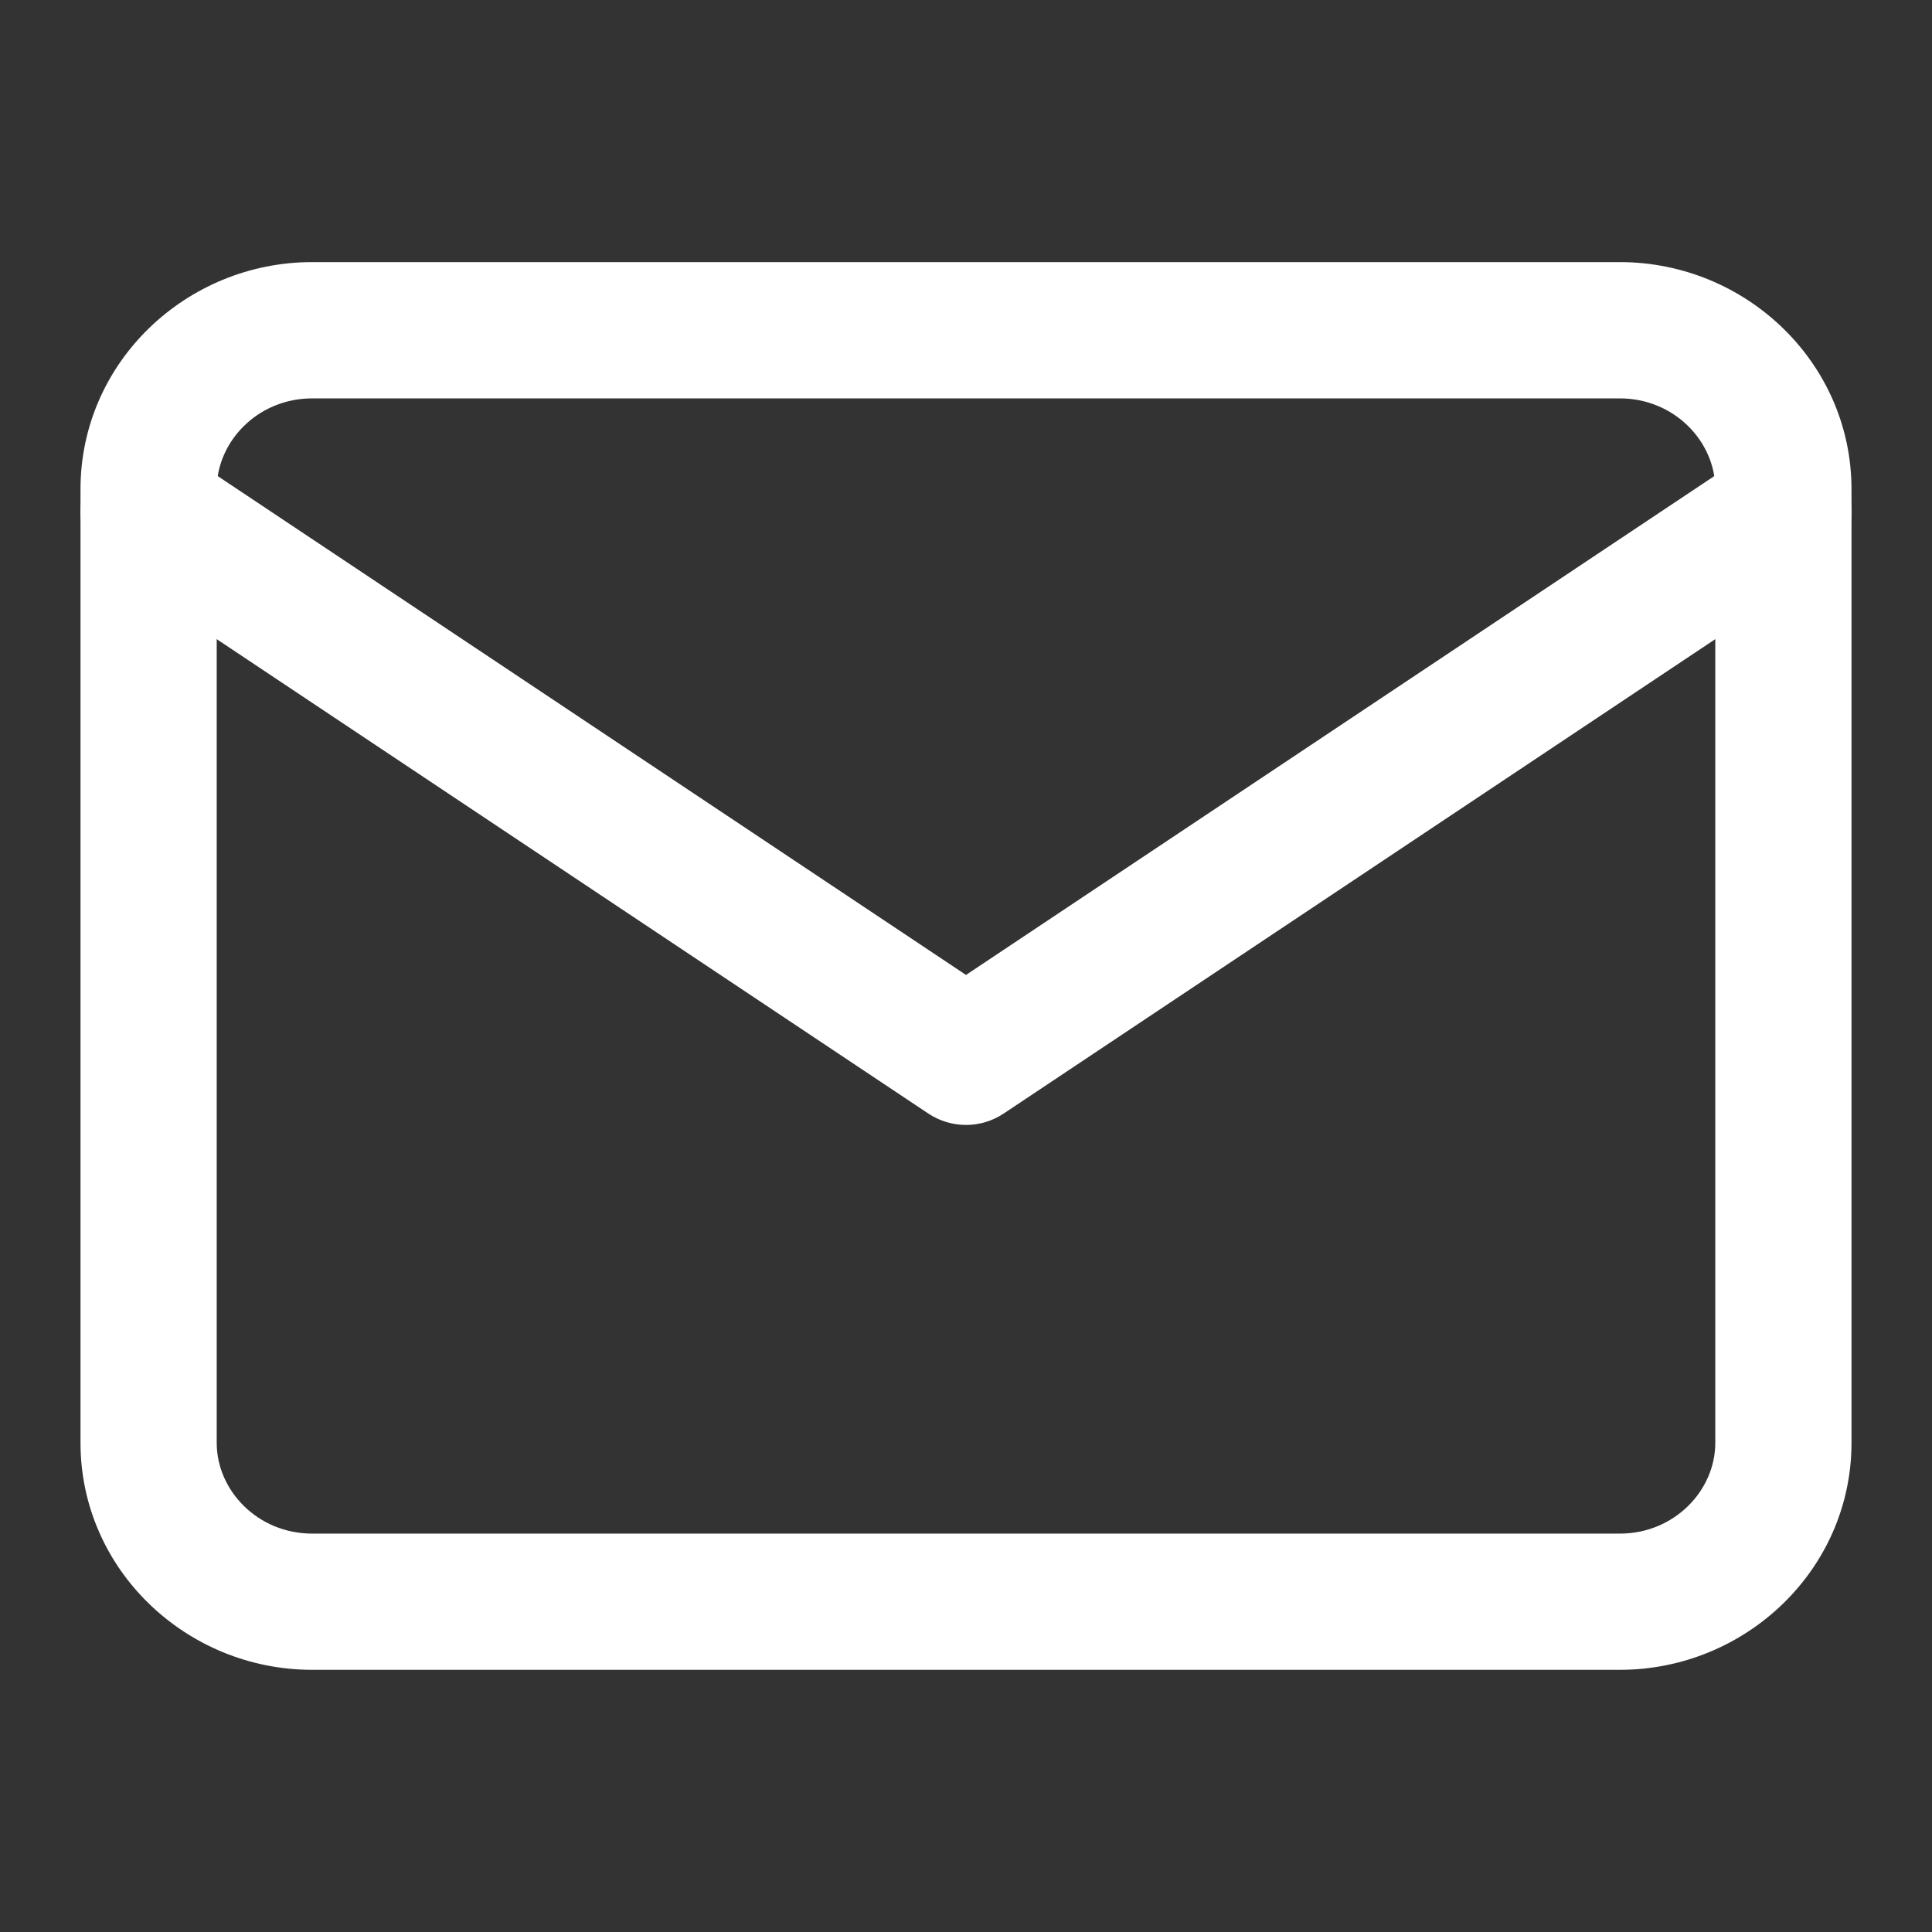
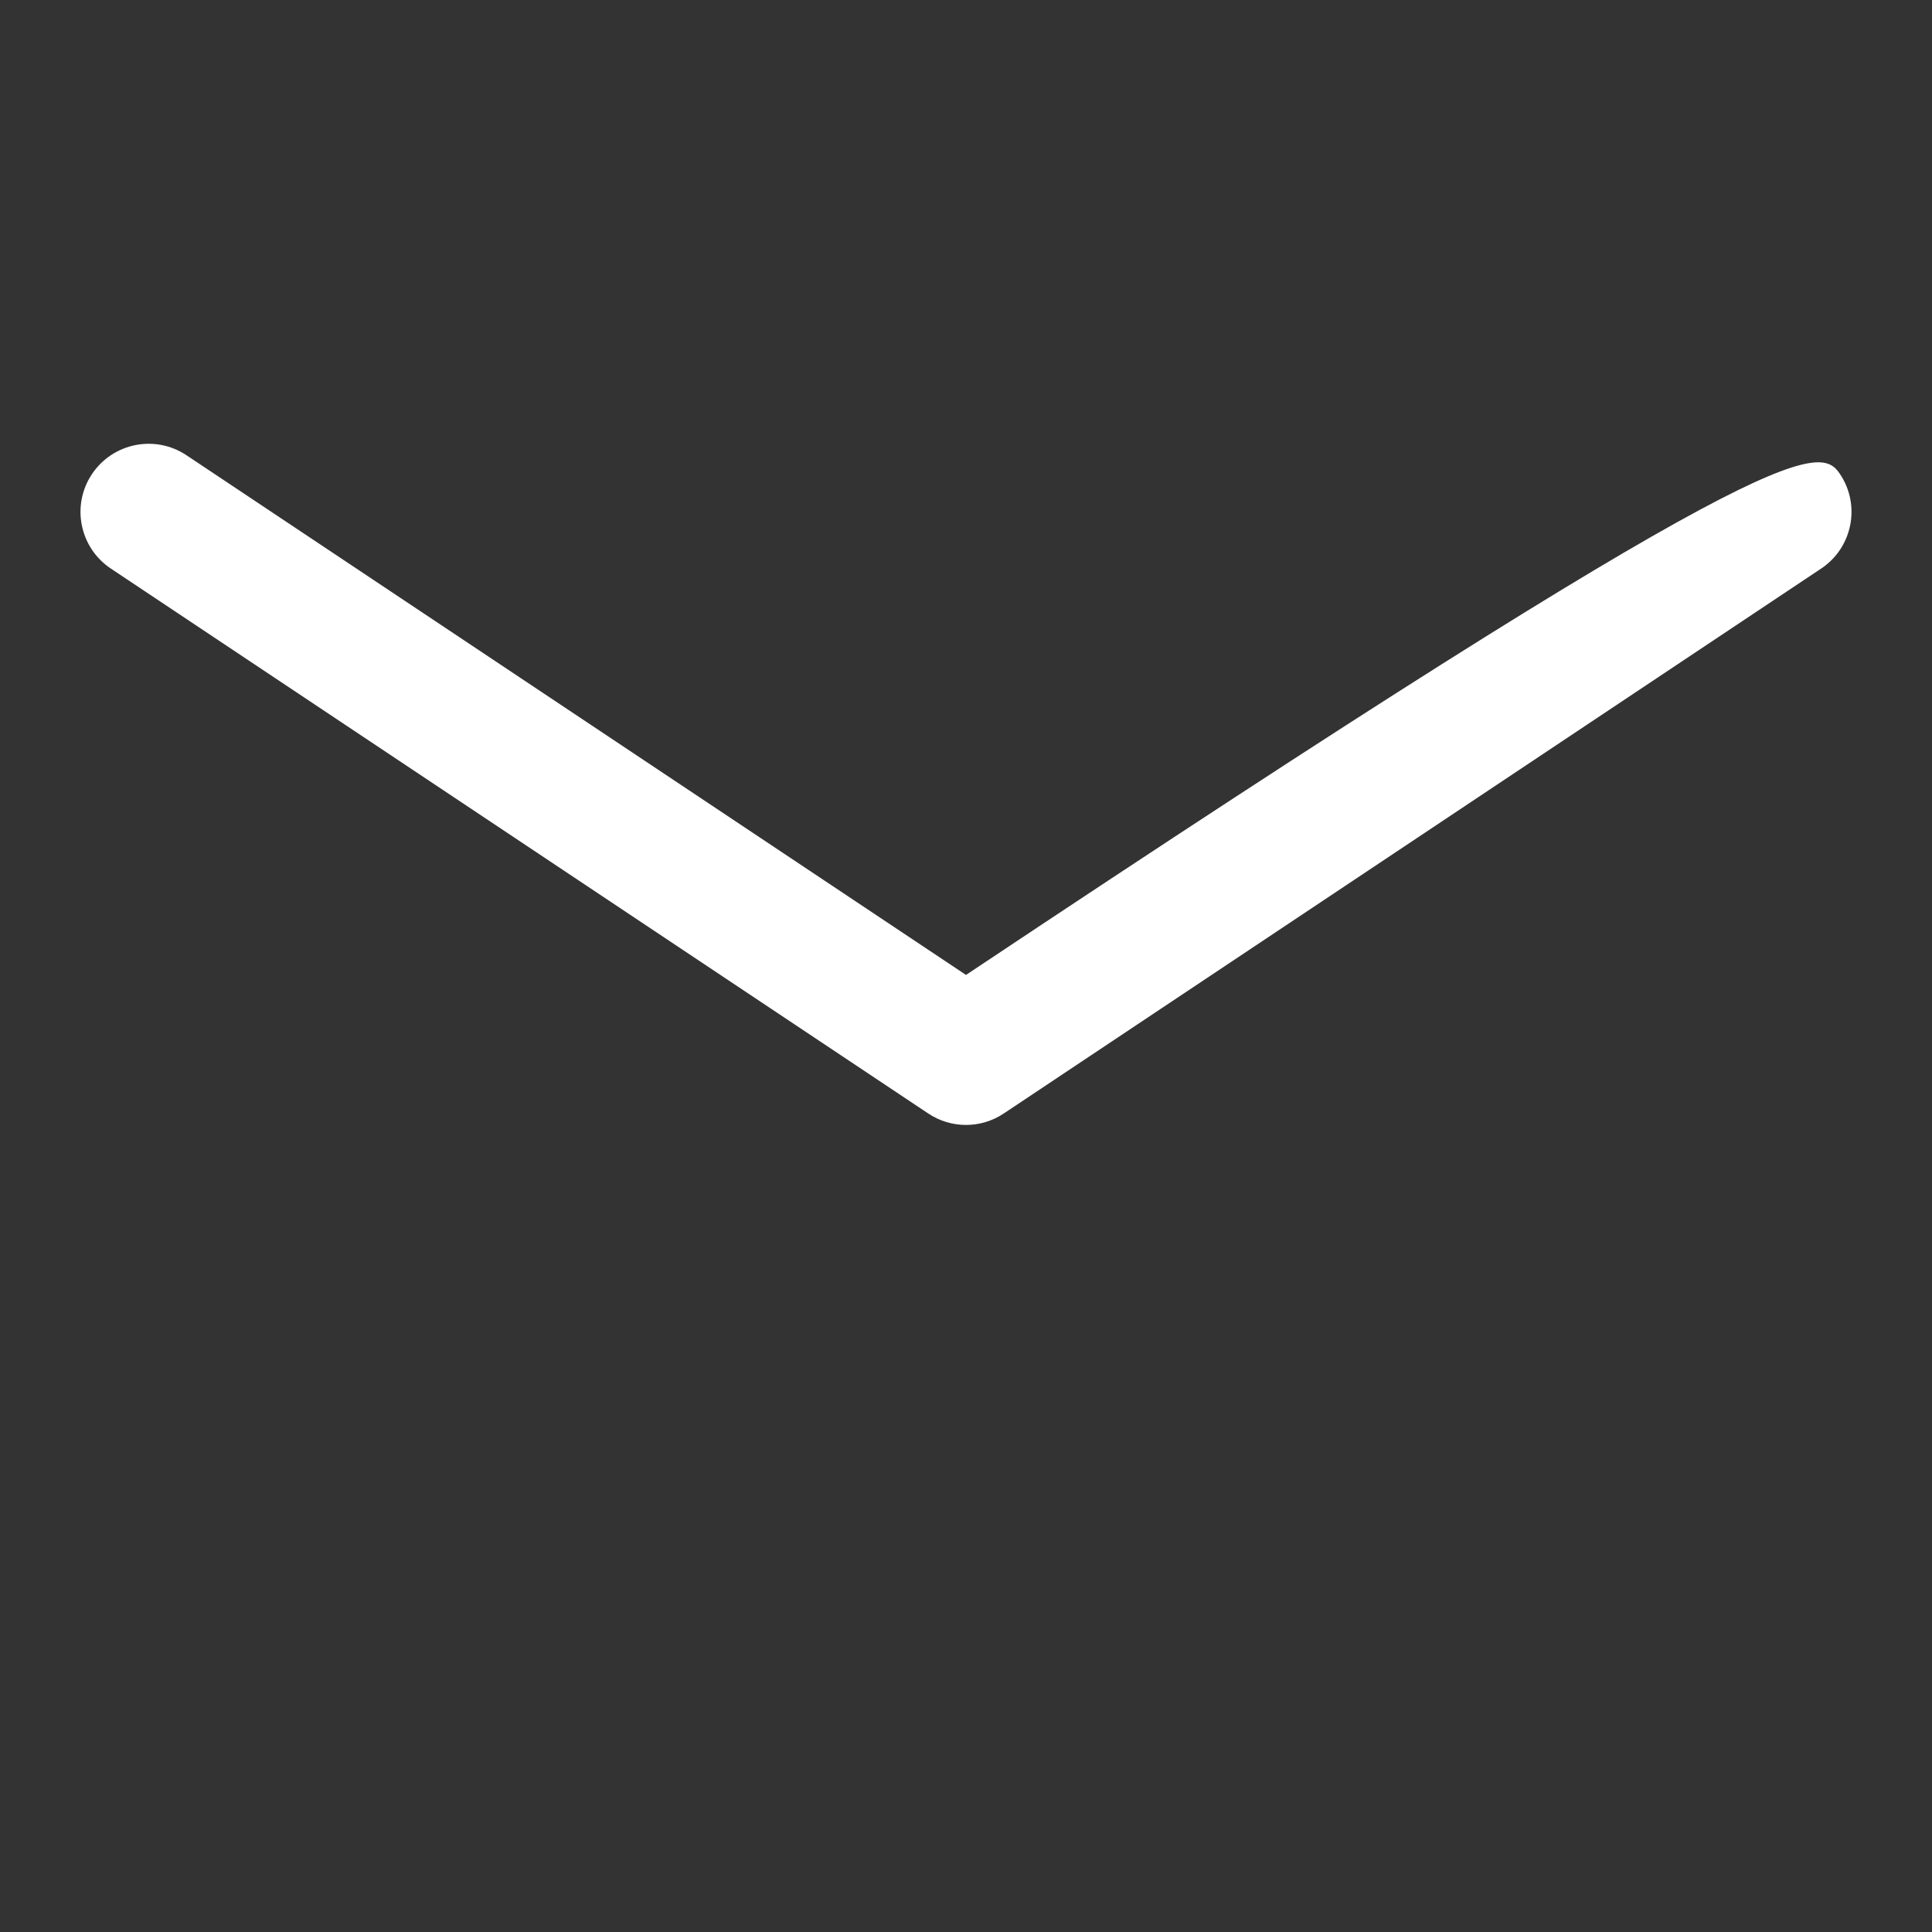
<svg xmlns="http://www.w3.org/2000/svg" width="24" height="24" viewBox="0 0 24 24" fill="none">
  <rect x="0" y="0" width="24" height="24" fill="#333333" stroke="none" />
-   <path fill-rule="evenodd" clip-rule="evenodd" d="M3.877 4.949C3.205 4.949 2.692 5.481 2.692 6.077V17.923C2.692 18.519 3.205 19.051 3.877 19.051H20.123C20.795 19.051 21.308 18.519 21.308 17.923V6.077C21.308 5.481 20.795 4.949 20.123 4.949H3.877ZM1 6.077C1 4.501 2.315 3.256 3.877 3.256H20.123C21.684 3.256 23 4.501 23 6.077V17.923C23 19.498 21.684 20.743 20.123 20.743H3.877C2.315 20.743 1 19.498 1 17.923V6.077Z" fill="white" />
-   <path fill-rule="evenodd" clip-rule="evenodd" d="M1.142 5.89C1.402 5.501 1.927 5.396 2.316 5.655L12 12.111L21.684 5.655C22.073 5.396 22.599 5.501 22.858 5.89C23.117 6.278 23.012 6.804 22.623 7.063L12.469 13.832C12.185 14.022 11.815 14.022 11.531 13.832L1.377 7.063C0.988 6.804 0.883 6.278 1.142 5.89Z" fill="white" />
+   <path fill-rule="evenodd" clip-rule="evenodd" d="M1.142 5.89C1.402 5.501 1.927 5.396 2.316 5.655L12 12.111C22.073 5.396 22.599 5.501 22.858 5.89C23.117 6.278 23.012 6.804 22.623 7.063L12.469 13.832C12.185 14.022 11.815 14.022 11.531 13.832L1.377 7.063C0.988 6.804 0.883 6.278 1.142 5.89Z" fill="white" />
</svg>